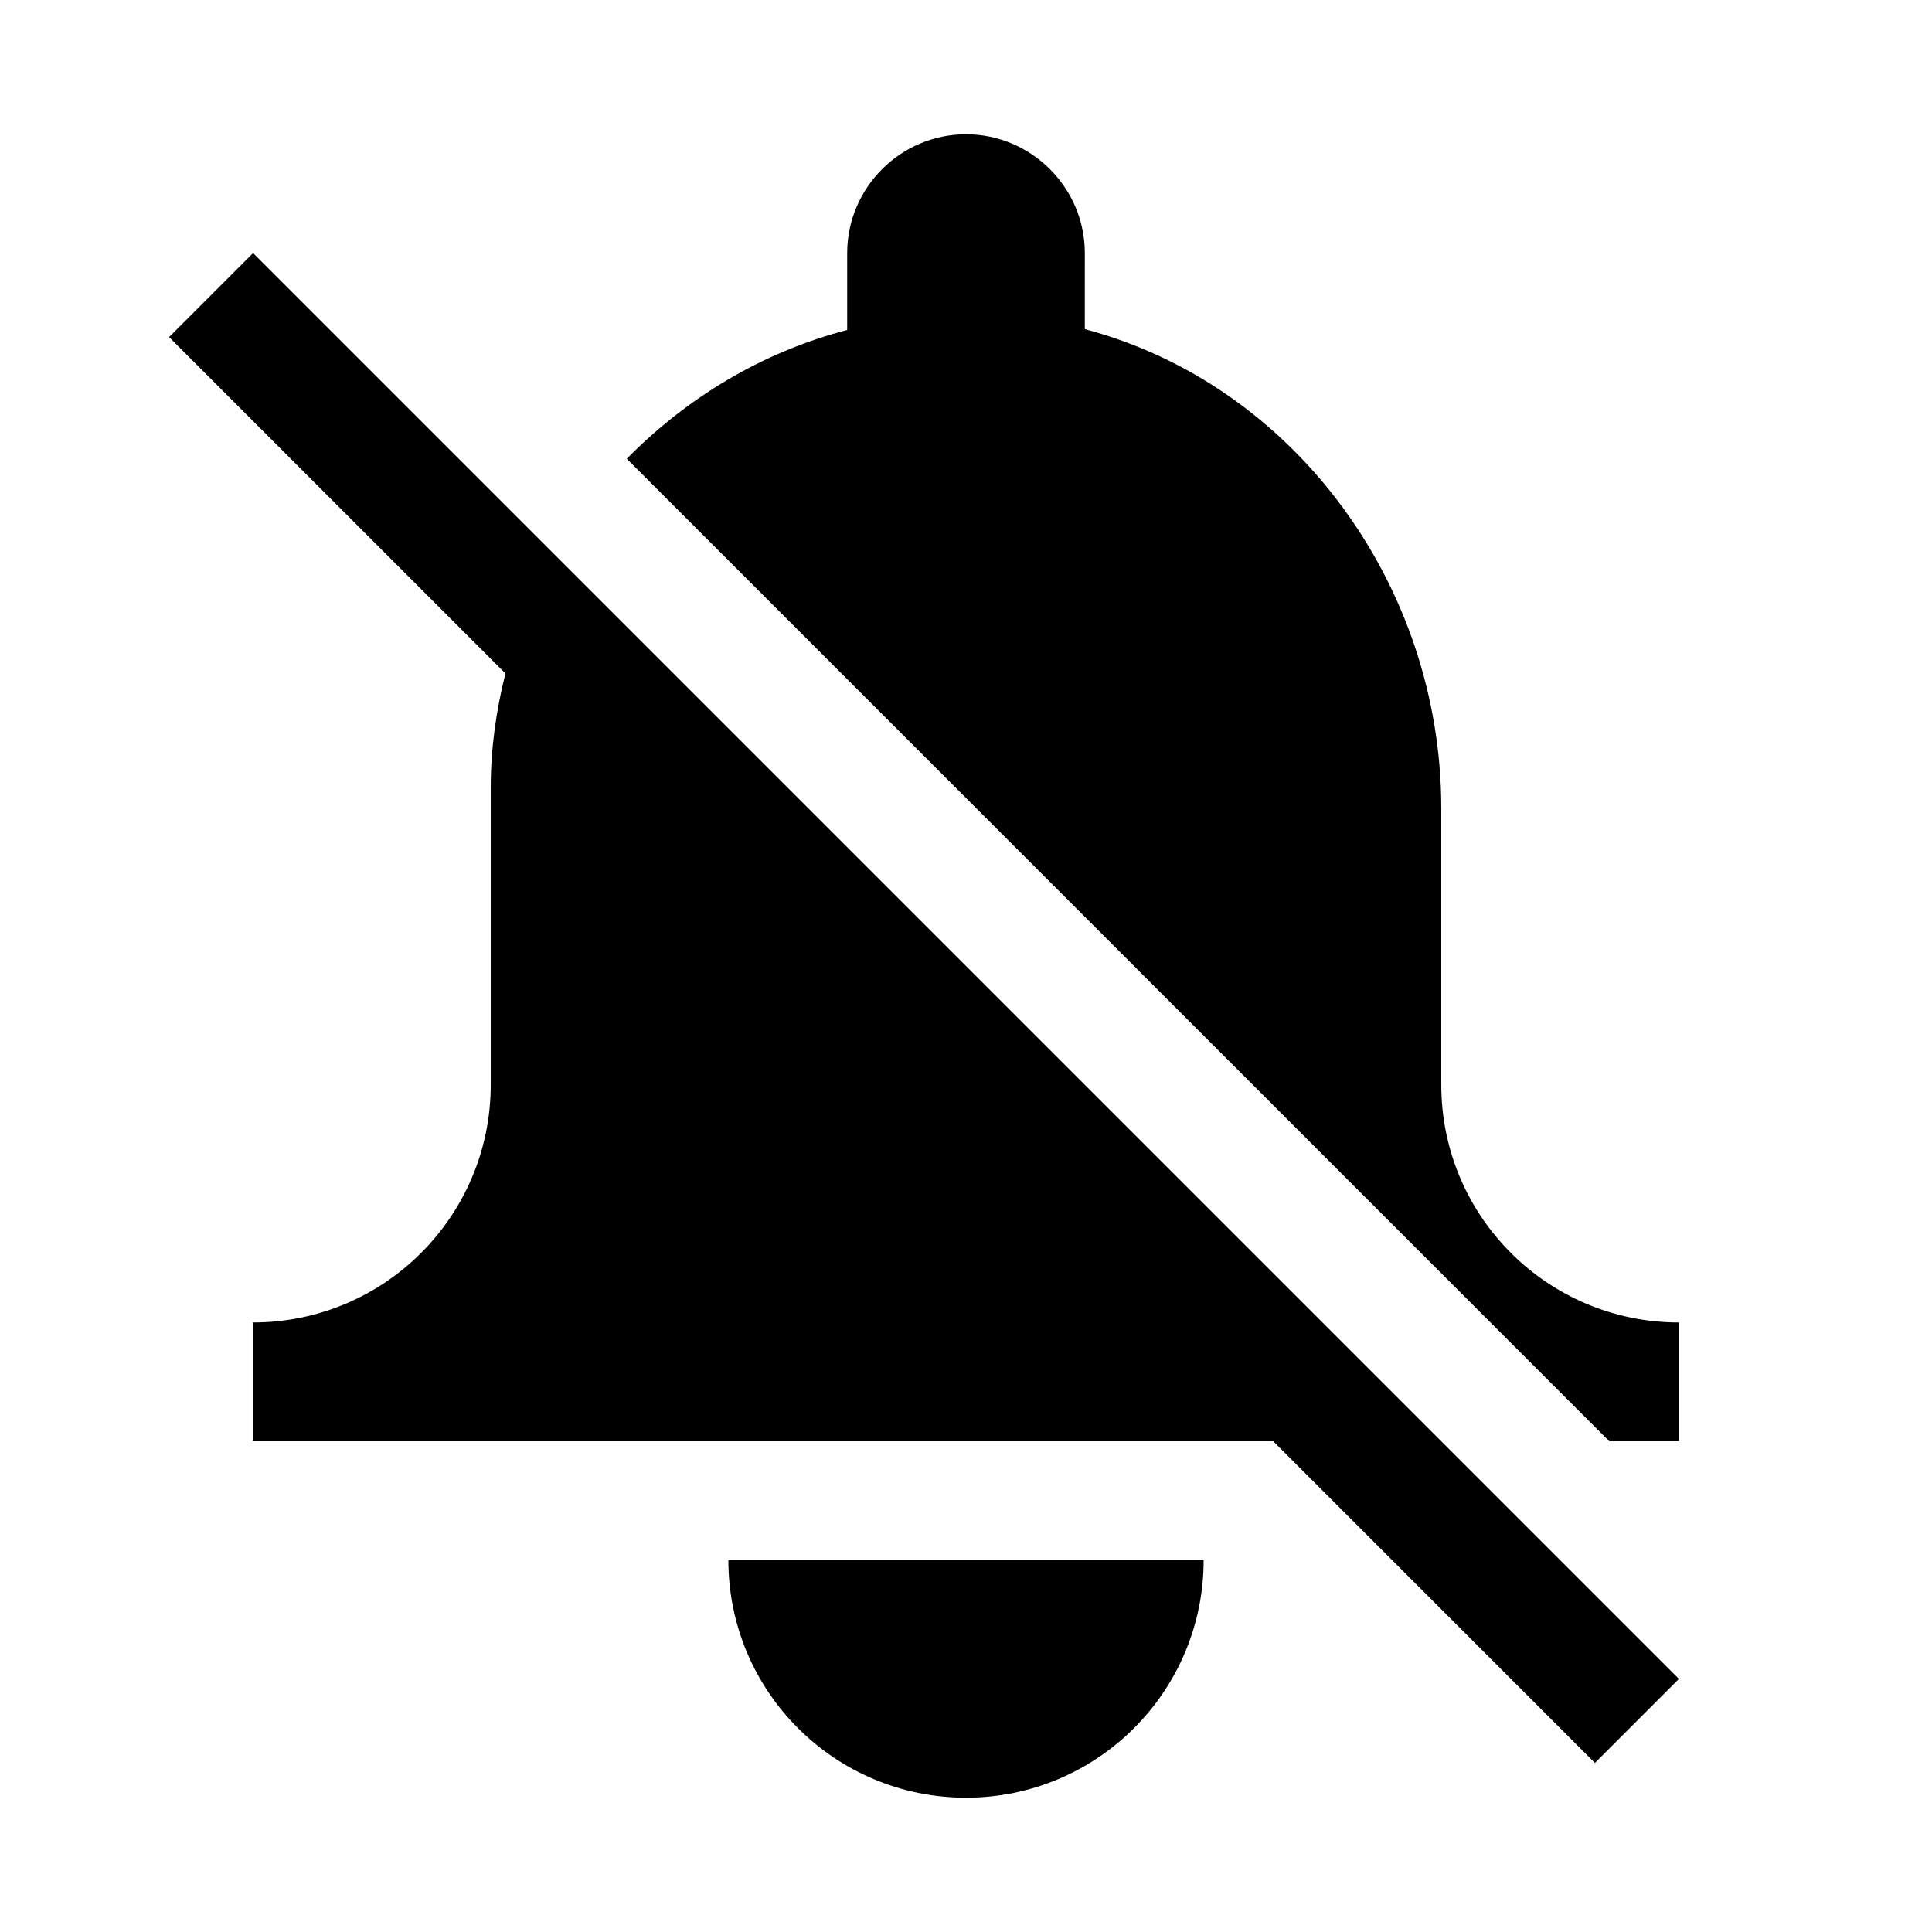
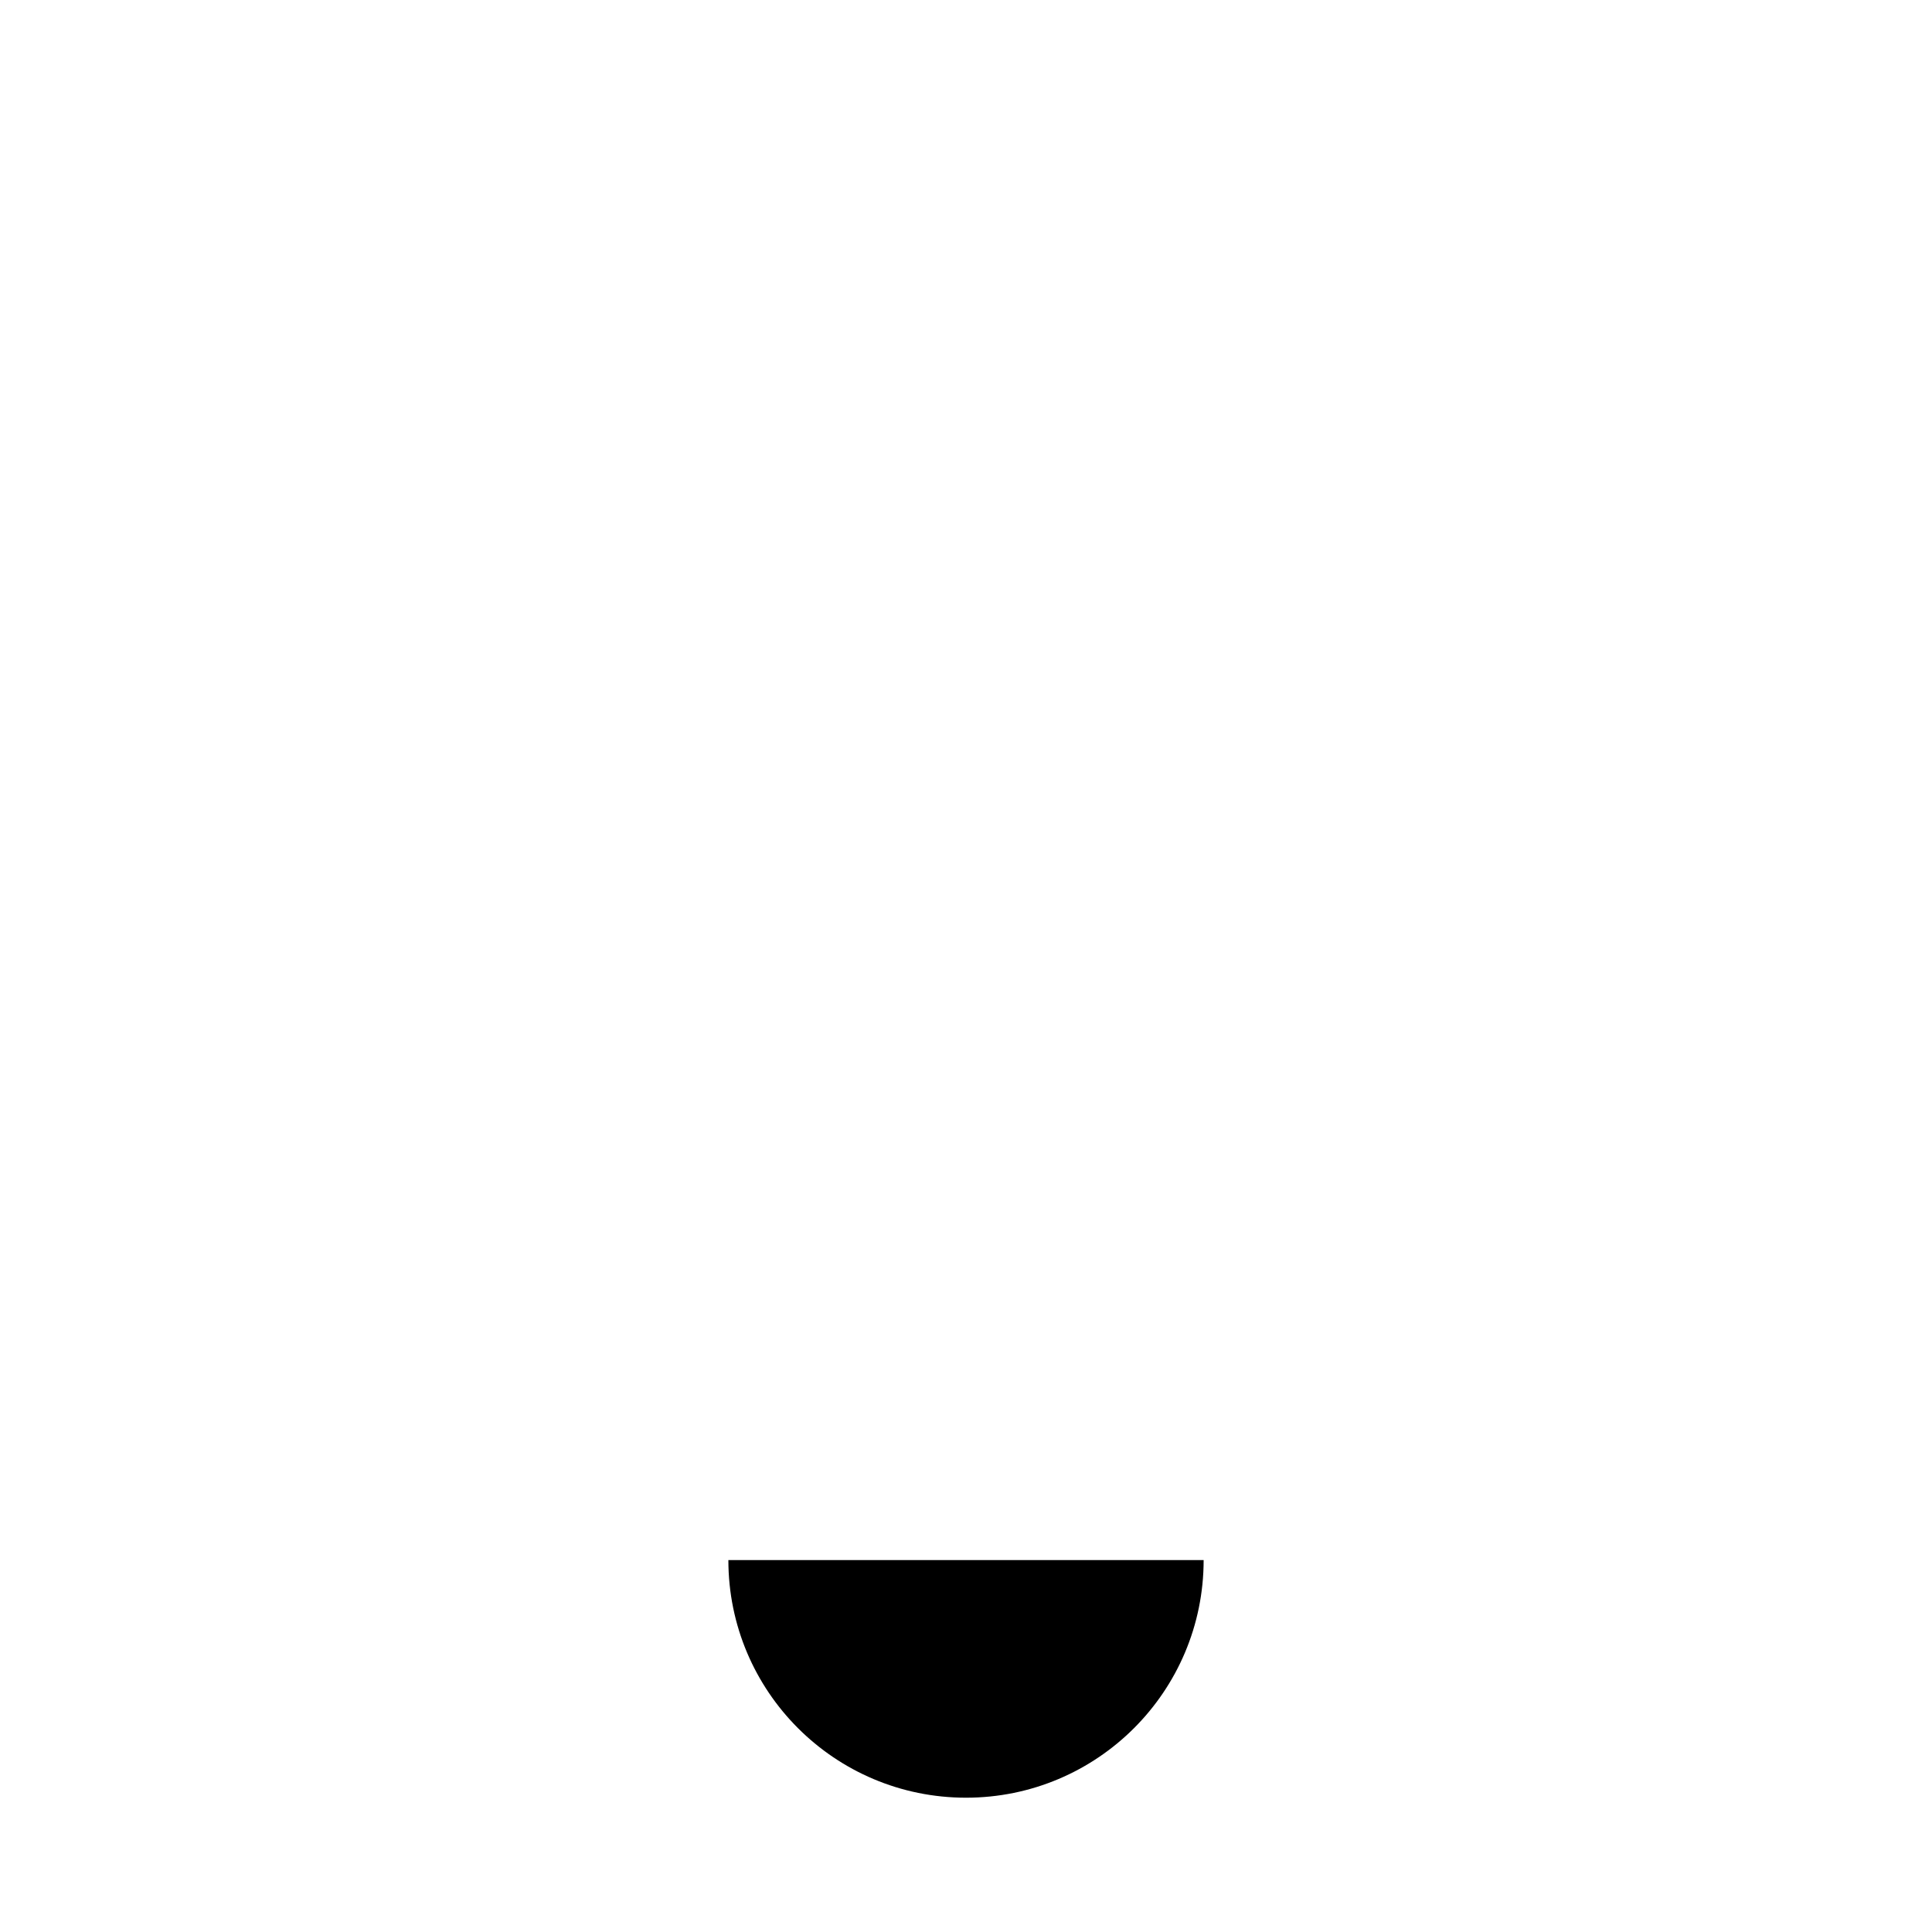
<svg xmlns="http://www.w3.org/2000/svg" fill="#000000" width="800px" height="800px" version="1.1" viewBox="144 144 512 512">
  <g>
    <path d="m400 620.41c34.793 0 62.977-28.184 62.977-62.977h-125.95c0 34.797 28.18 62.977 62.977 62.977z" />
-     <path d="m525.95 431.49v-73.305c0-59.133-39.016-112.25-94.465-126.96l0.004-20.152c0-17.32-14.168-31.488-31.488-31.488s-31.488 14.168-31.488 31.488v20.371c-22.609 5.891-42.543 18.012-58.41 34.133l260.38 260.38h18.449v-31.488c-34.793 0-62.977-28.18-62.977-62.973z" />
-     <path d="m188.81 233.33 89.145 89.145c-2.457 9.695-3.906 19.805-3.906 30.289v78.723c0 34.793-28.184 62.977-62.977 62.977v31.488h270.36l85.238 85.238 22.262-22.266-377.86-377.86z" />
  </g>
</svg>